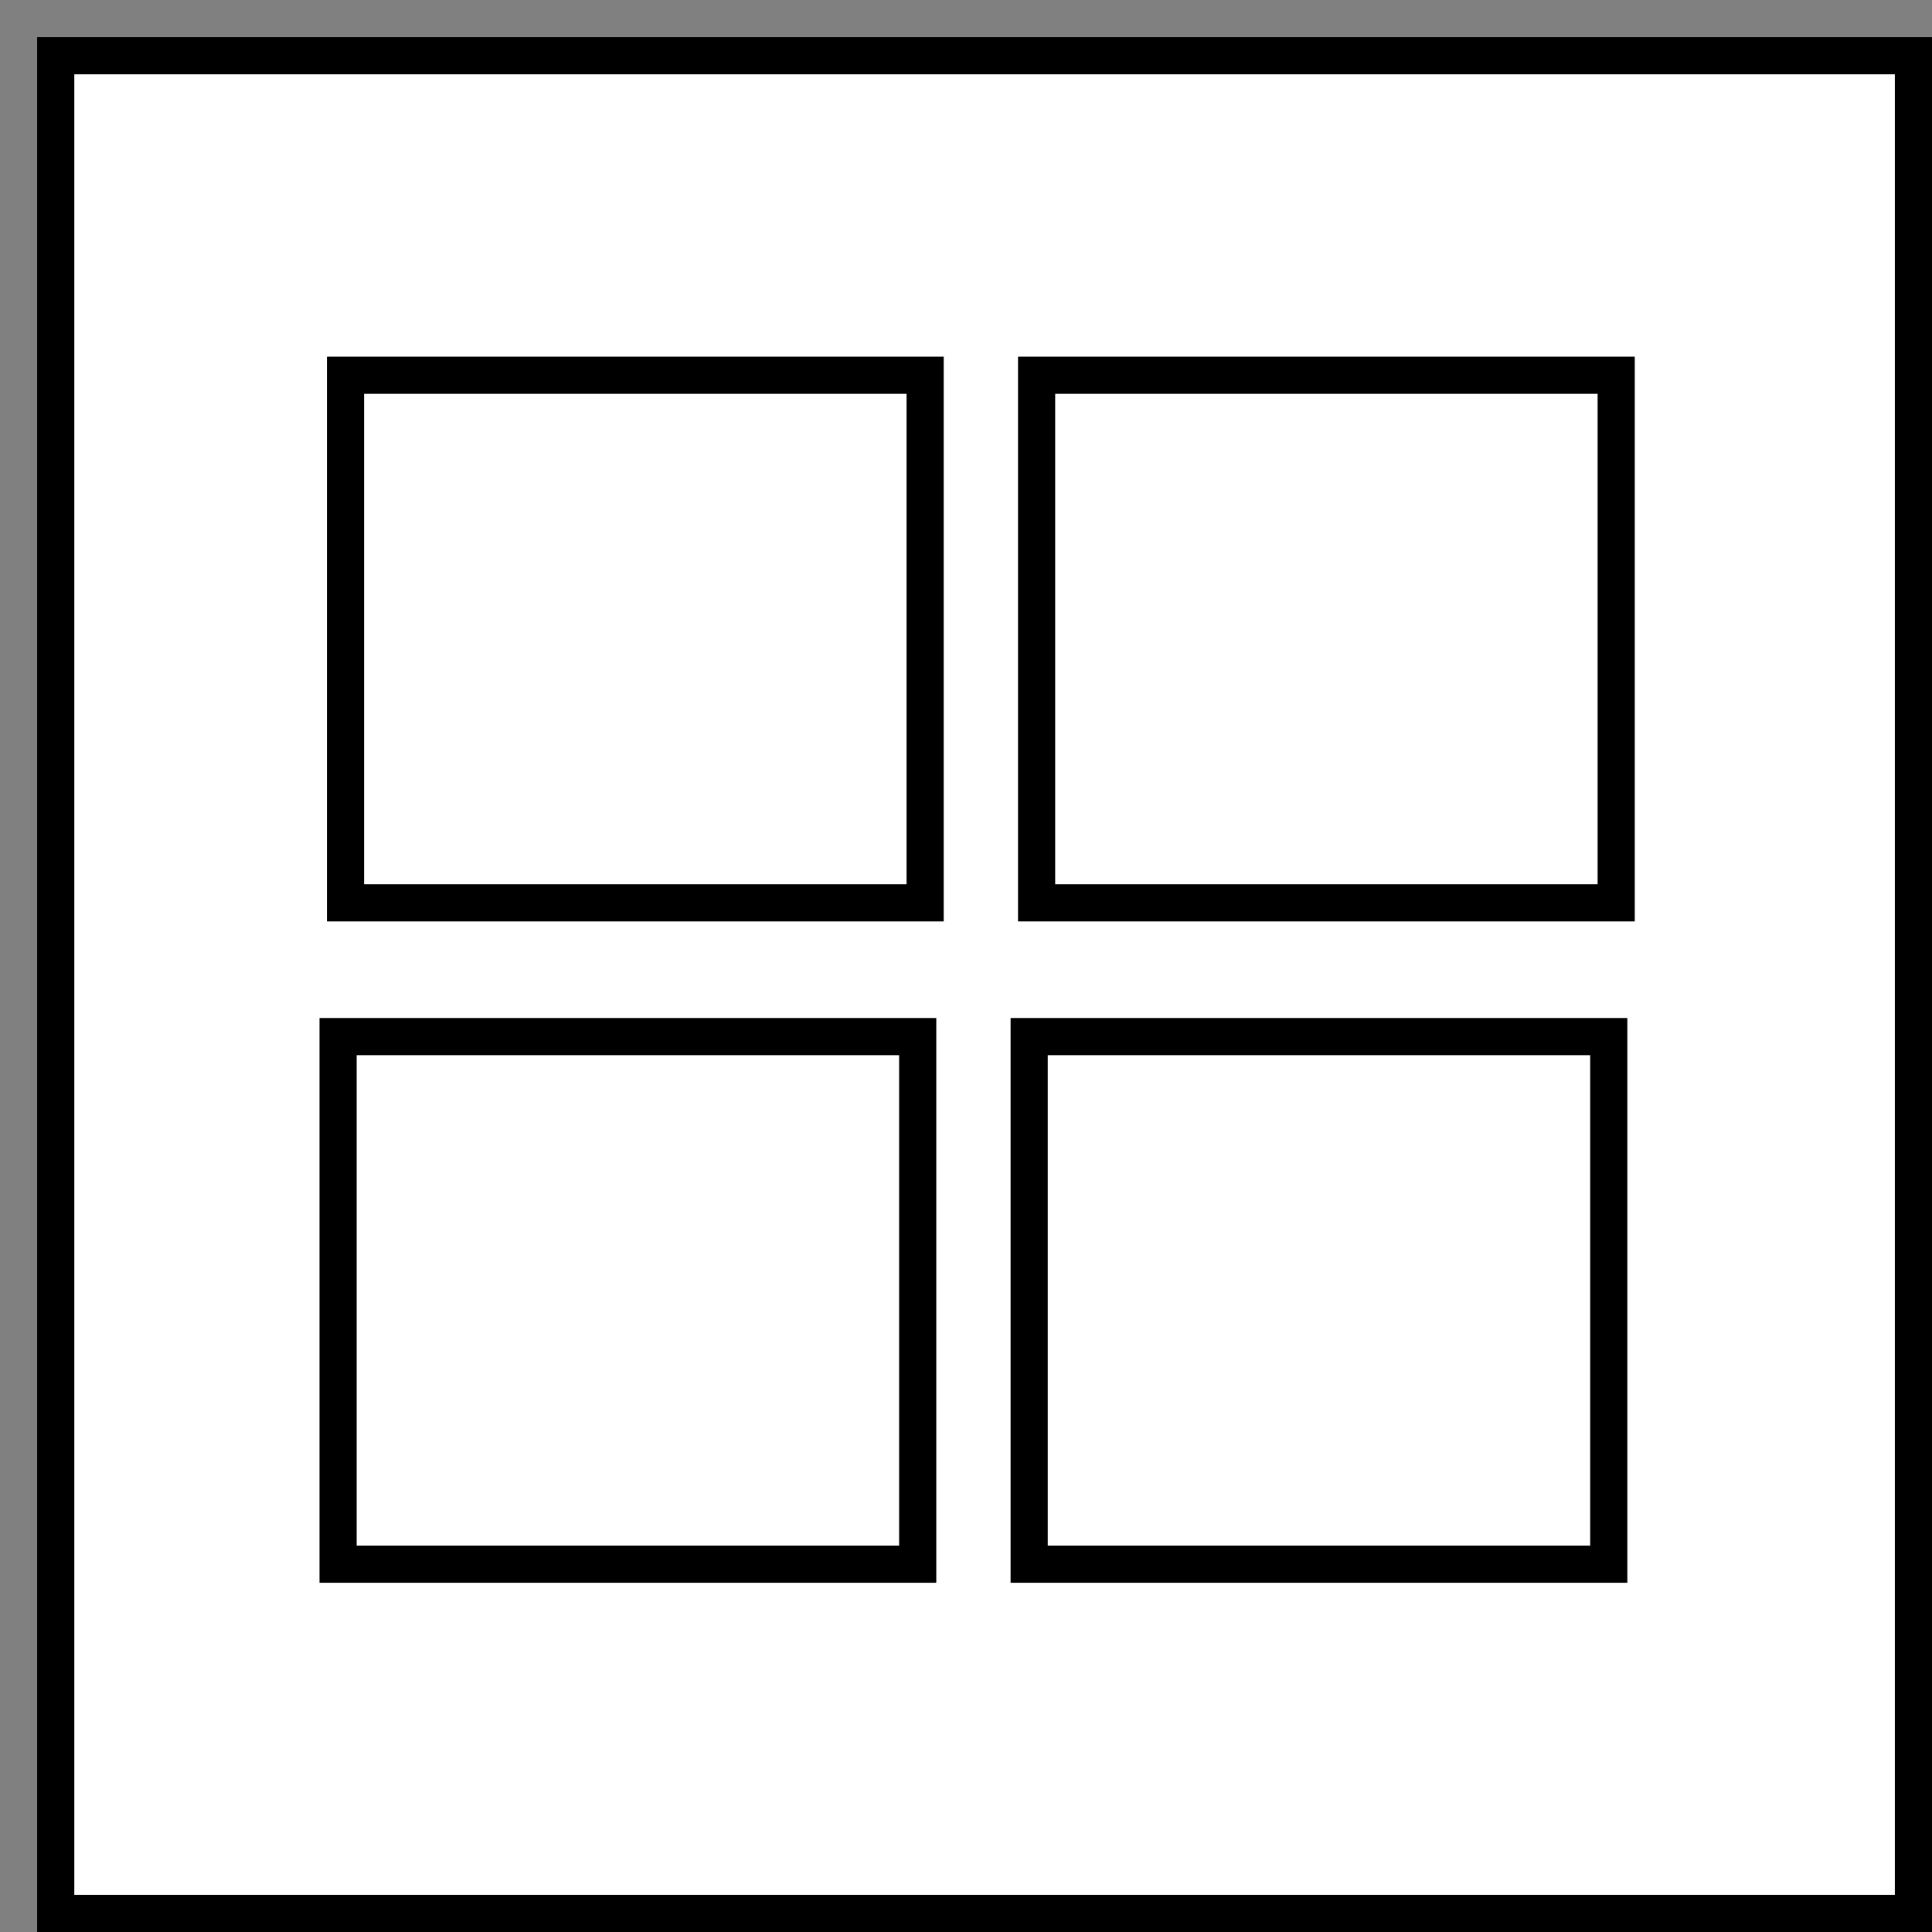
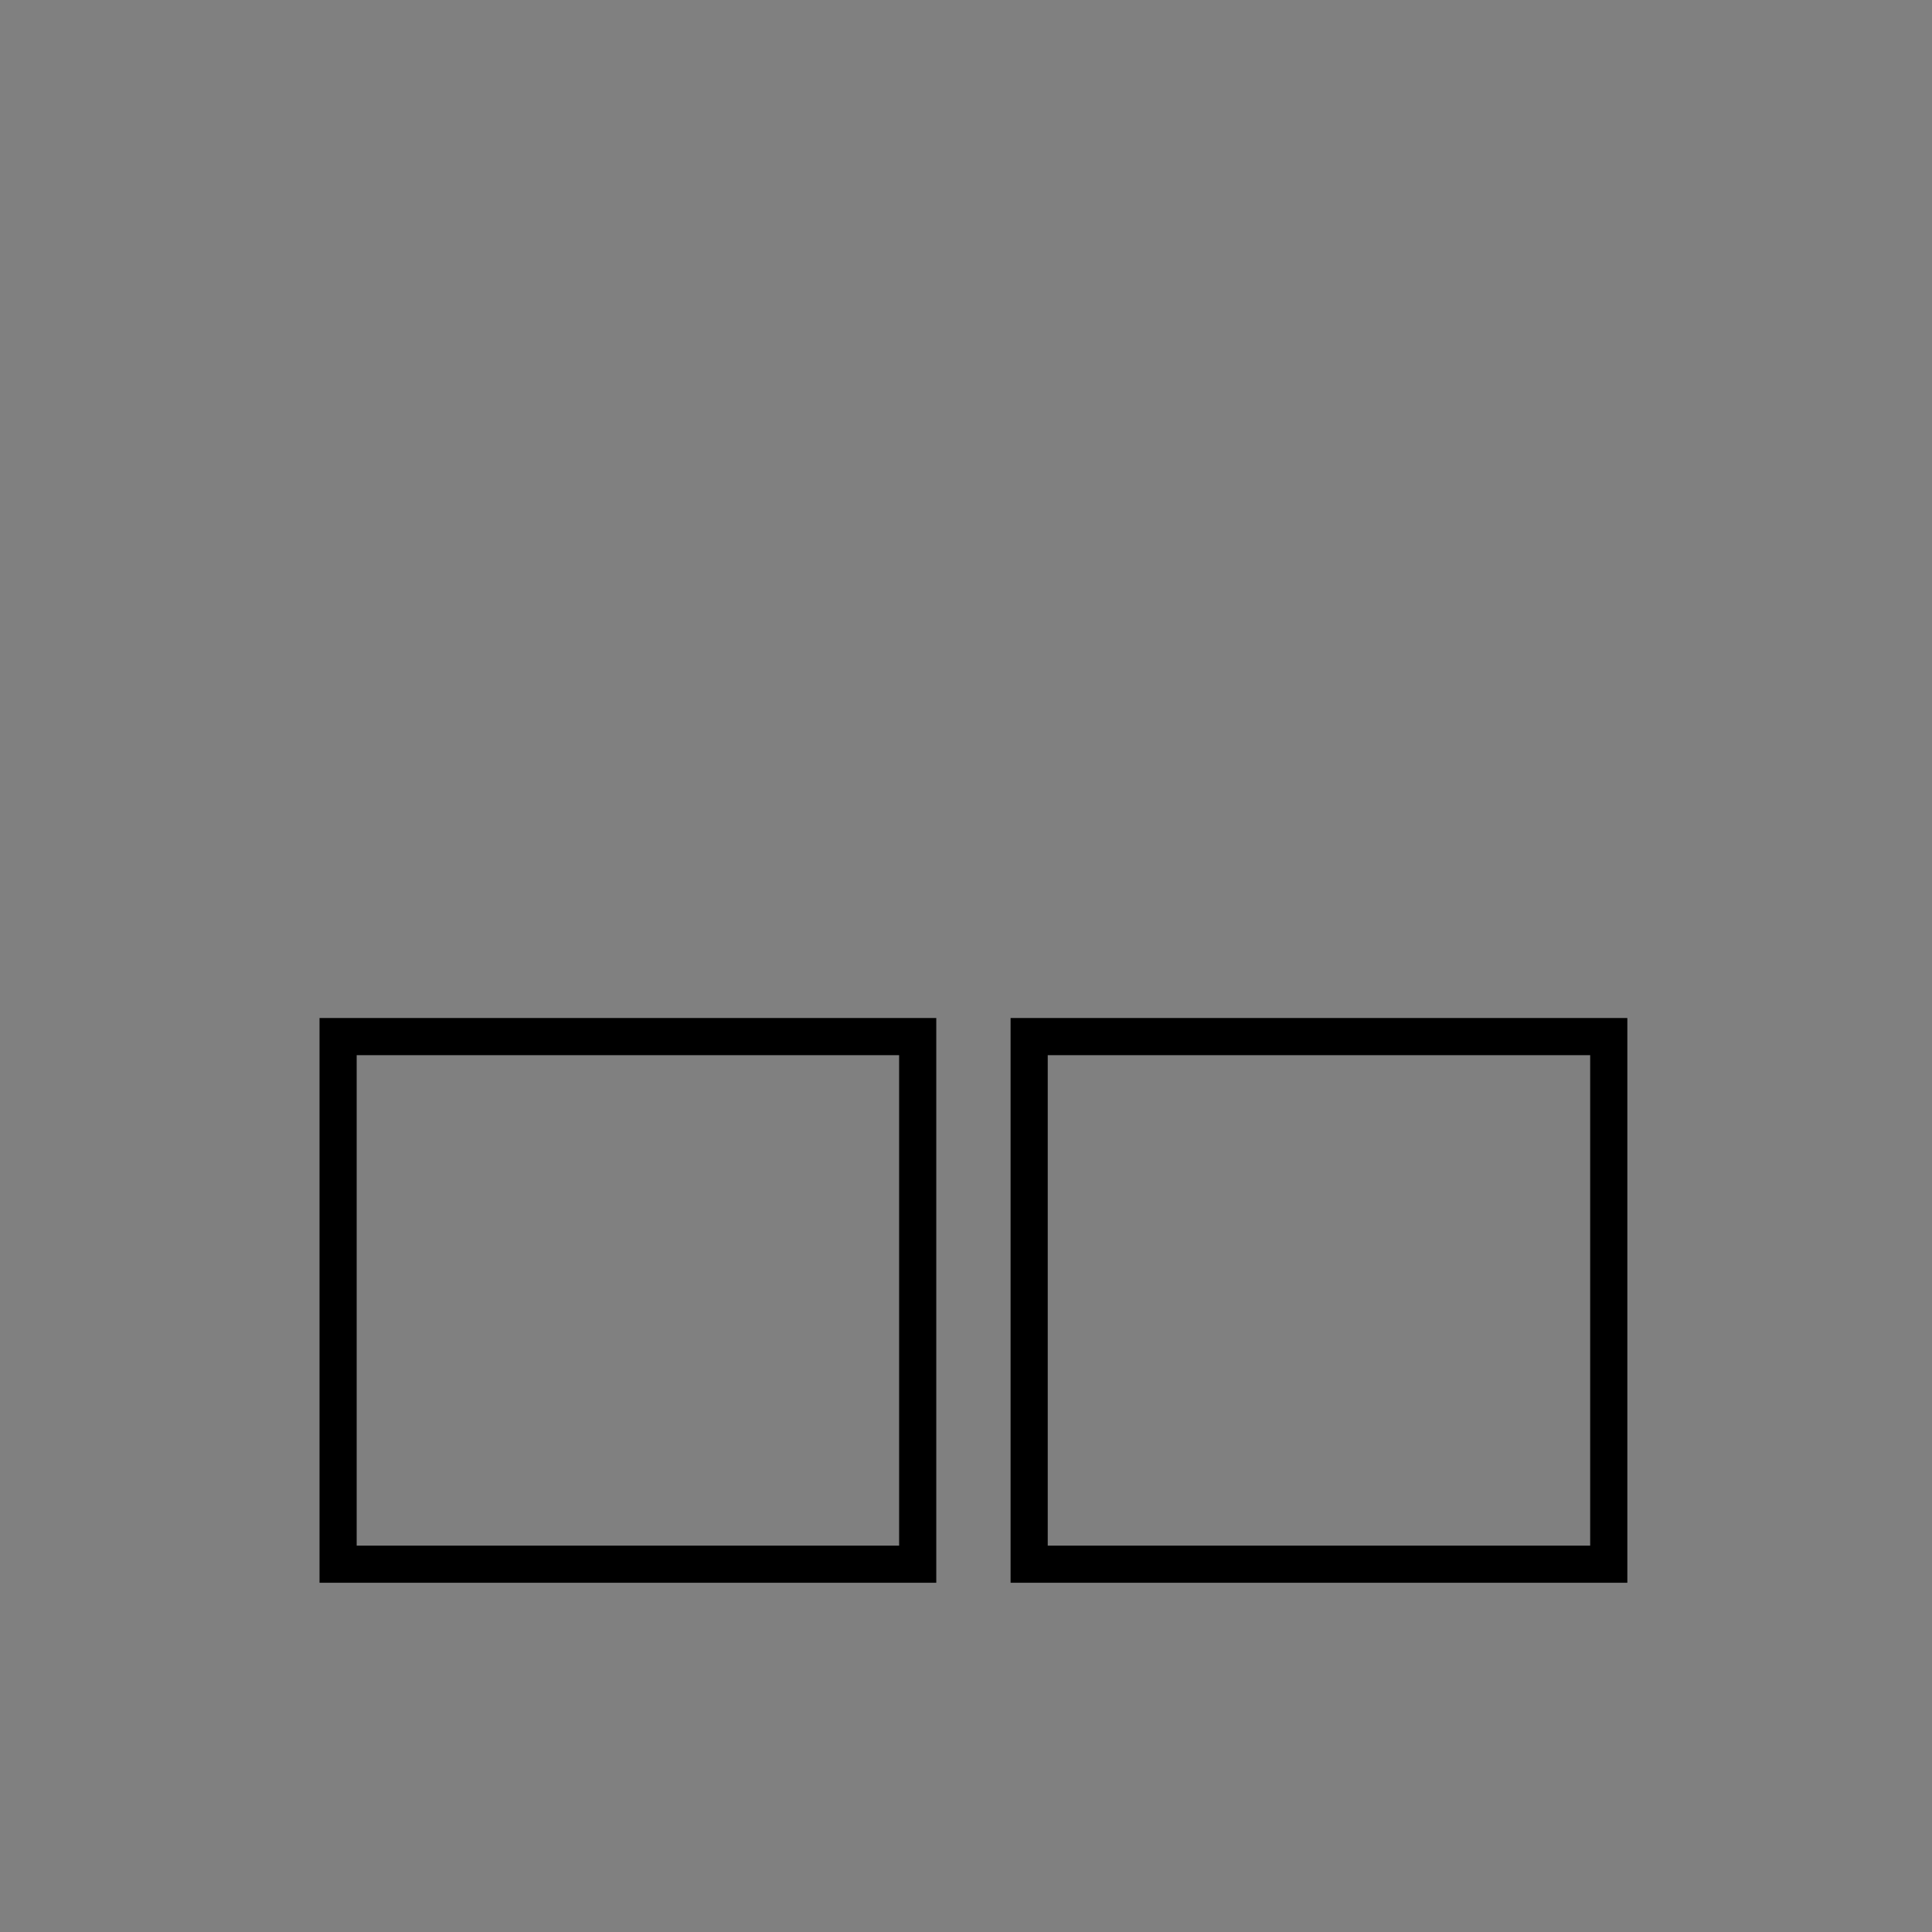
<svg xmlns="http://www.w3.org/2000/svg" version="1.1" x="0" y="0" width="52" height="52" viewBox="0, 0, 52, 52">
  <rect x="0" y="0" width="52" height="52" fill="#808080" stroke="none" />
  <g id="Layer_1" transform="translate(-104.6, -144.4)">
    <g>
-       <path d="M106.1,145.9 L156.1,145.9 L156.1,195.9 L106.1,195.9 L106.1,145.9 z" fill="#FFFFFF" />
-       <path d="M106.1,145.9 L156.1,145.9 L156.1,195.9 L106.1,195.9 L106.1,145.9 z" fill-opacity="0" stroke="#000000" stroke-width="1" />
-     </g>
+       </g>
  </g>
  <g id="Layer_2" transform="translate(-104.6, -144.4)">
-     <path d="M113.9,154.5 L129.5,154.5 L129.5,168.7 L113.9,168.7 L113.9,154.5 z" fill-opacity="0" stroke="#000000" stroke-width="1" />
-     <path d="M132.5,154.5 L148.1,154.5 L148.1,168.7 L132.5,168.7 L132.5,154.5 z" fill-opacity="0" stroke="#000000" stroke-width="1" />
    <path d="M113.7,172.3 L129.3,172.3 L129.3,186.5 L113.7,186.5 L113.7,172.3 z" fill-opacity="0" stroke="#000000" stroke-width="1" />
    <path d="M132.3,172.3 L147.9,172.3 L147.9,186.5 L132.3,186.5 L132.3,172.3 z" fill-opacity="0" stroke="#000000" stroke-width="1" />
  </g>
</svg>